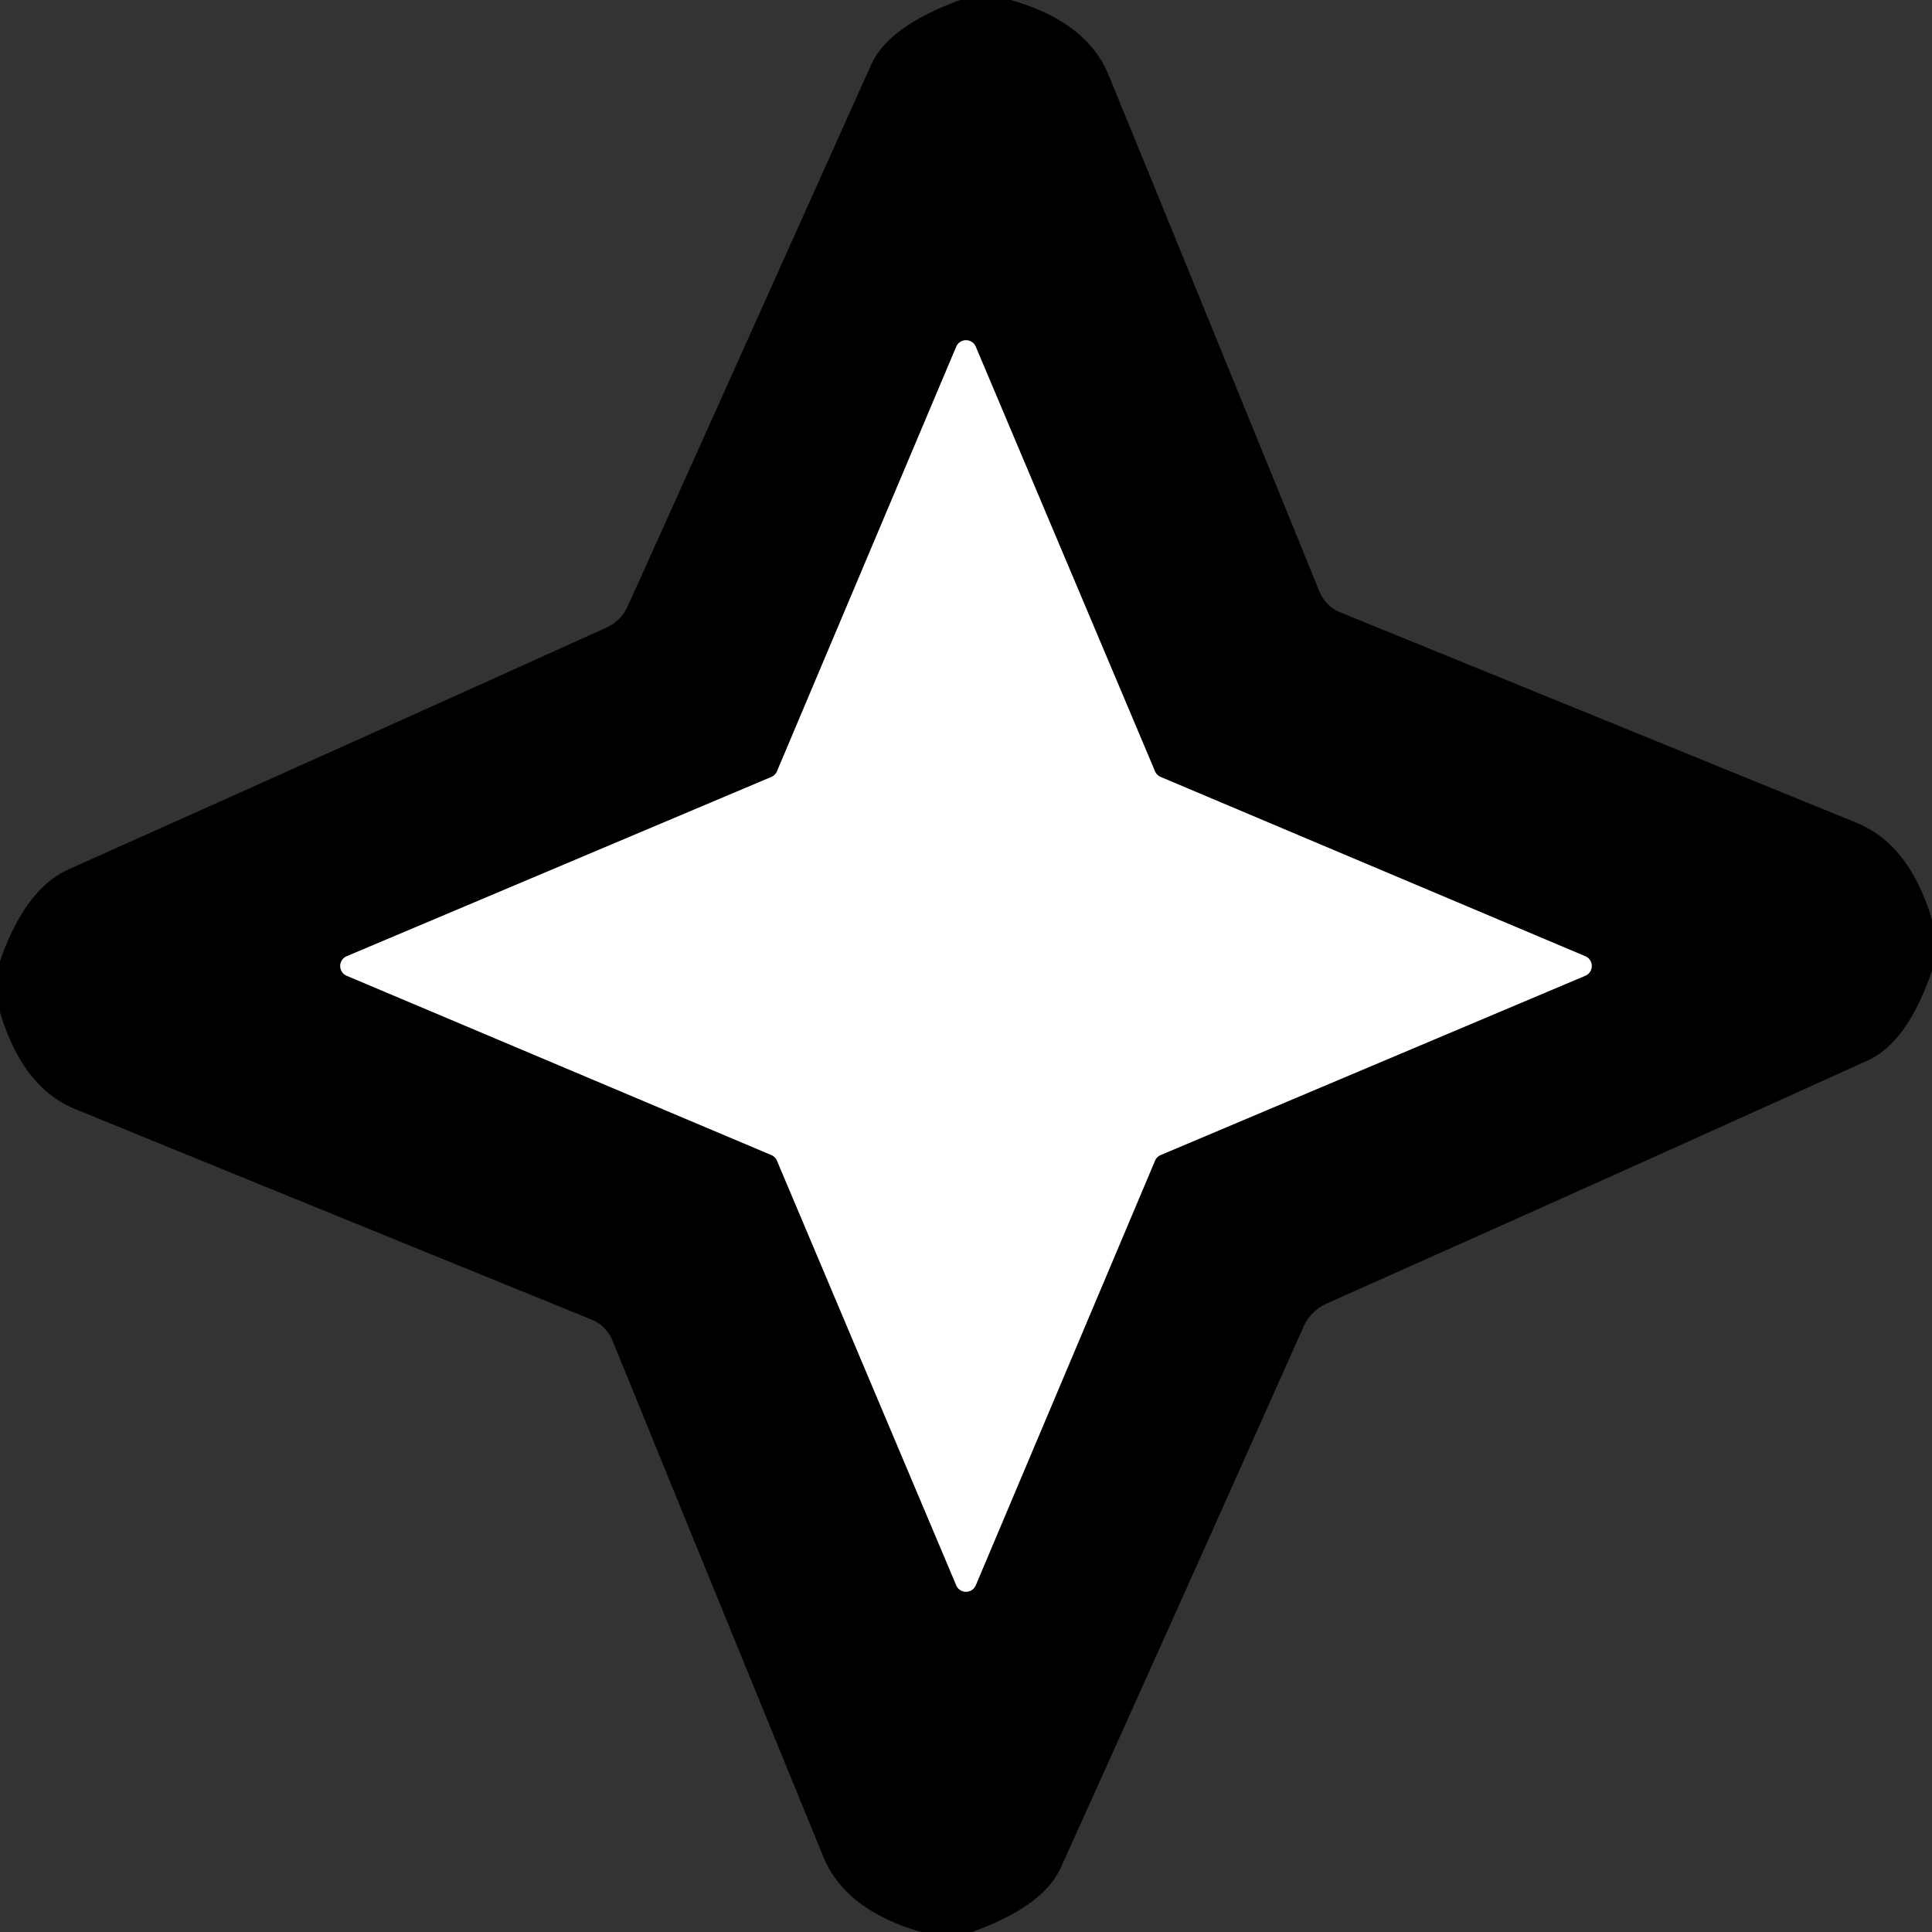
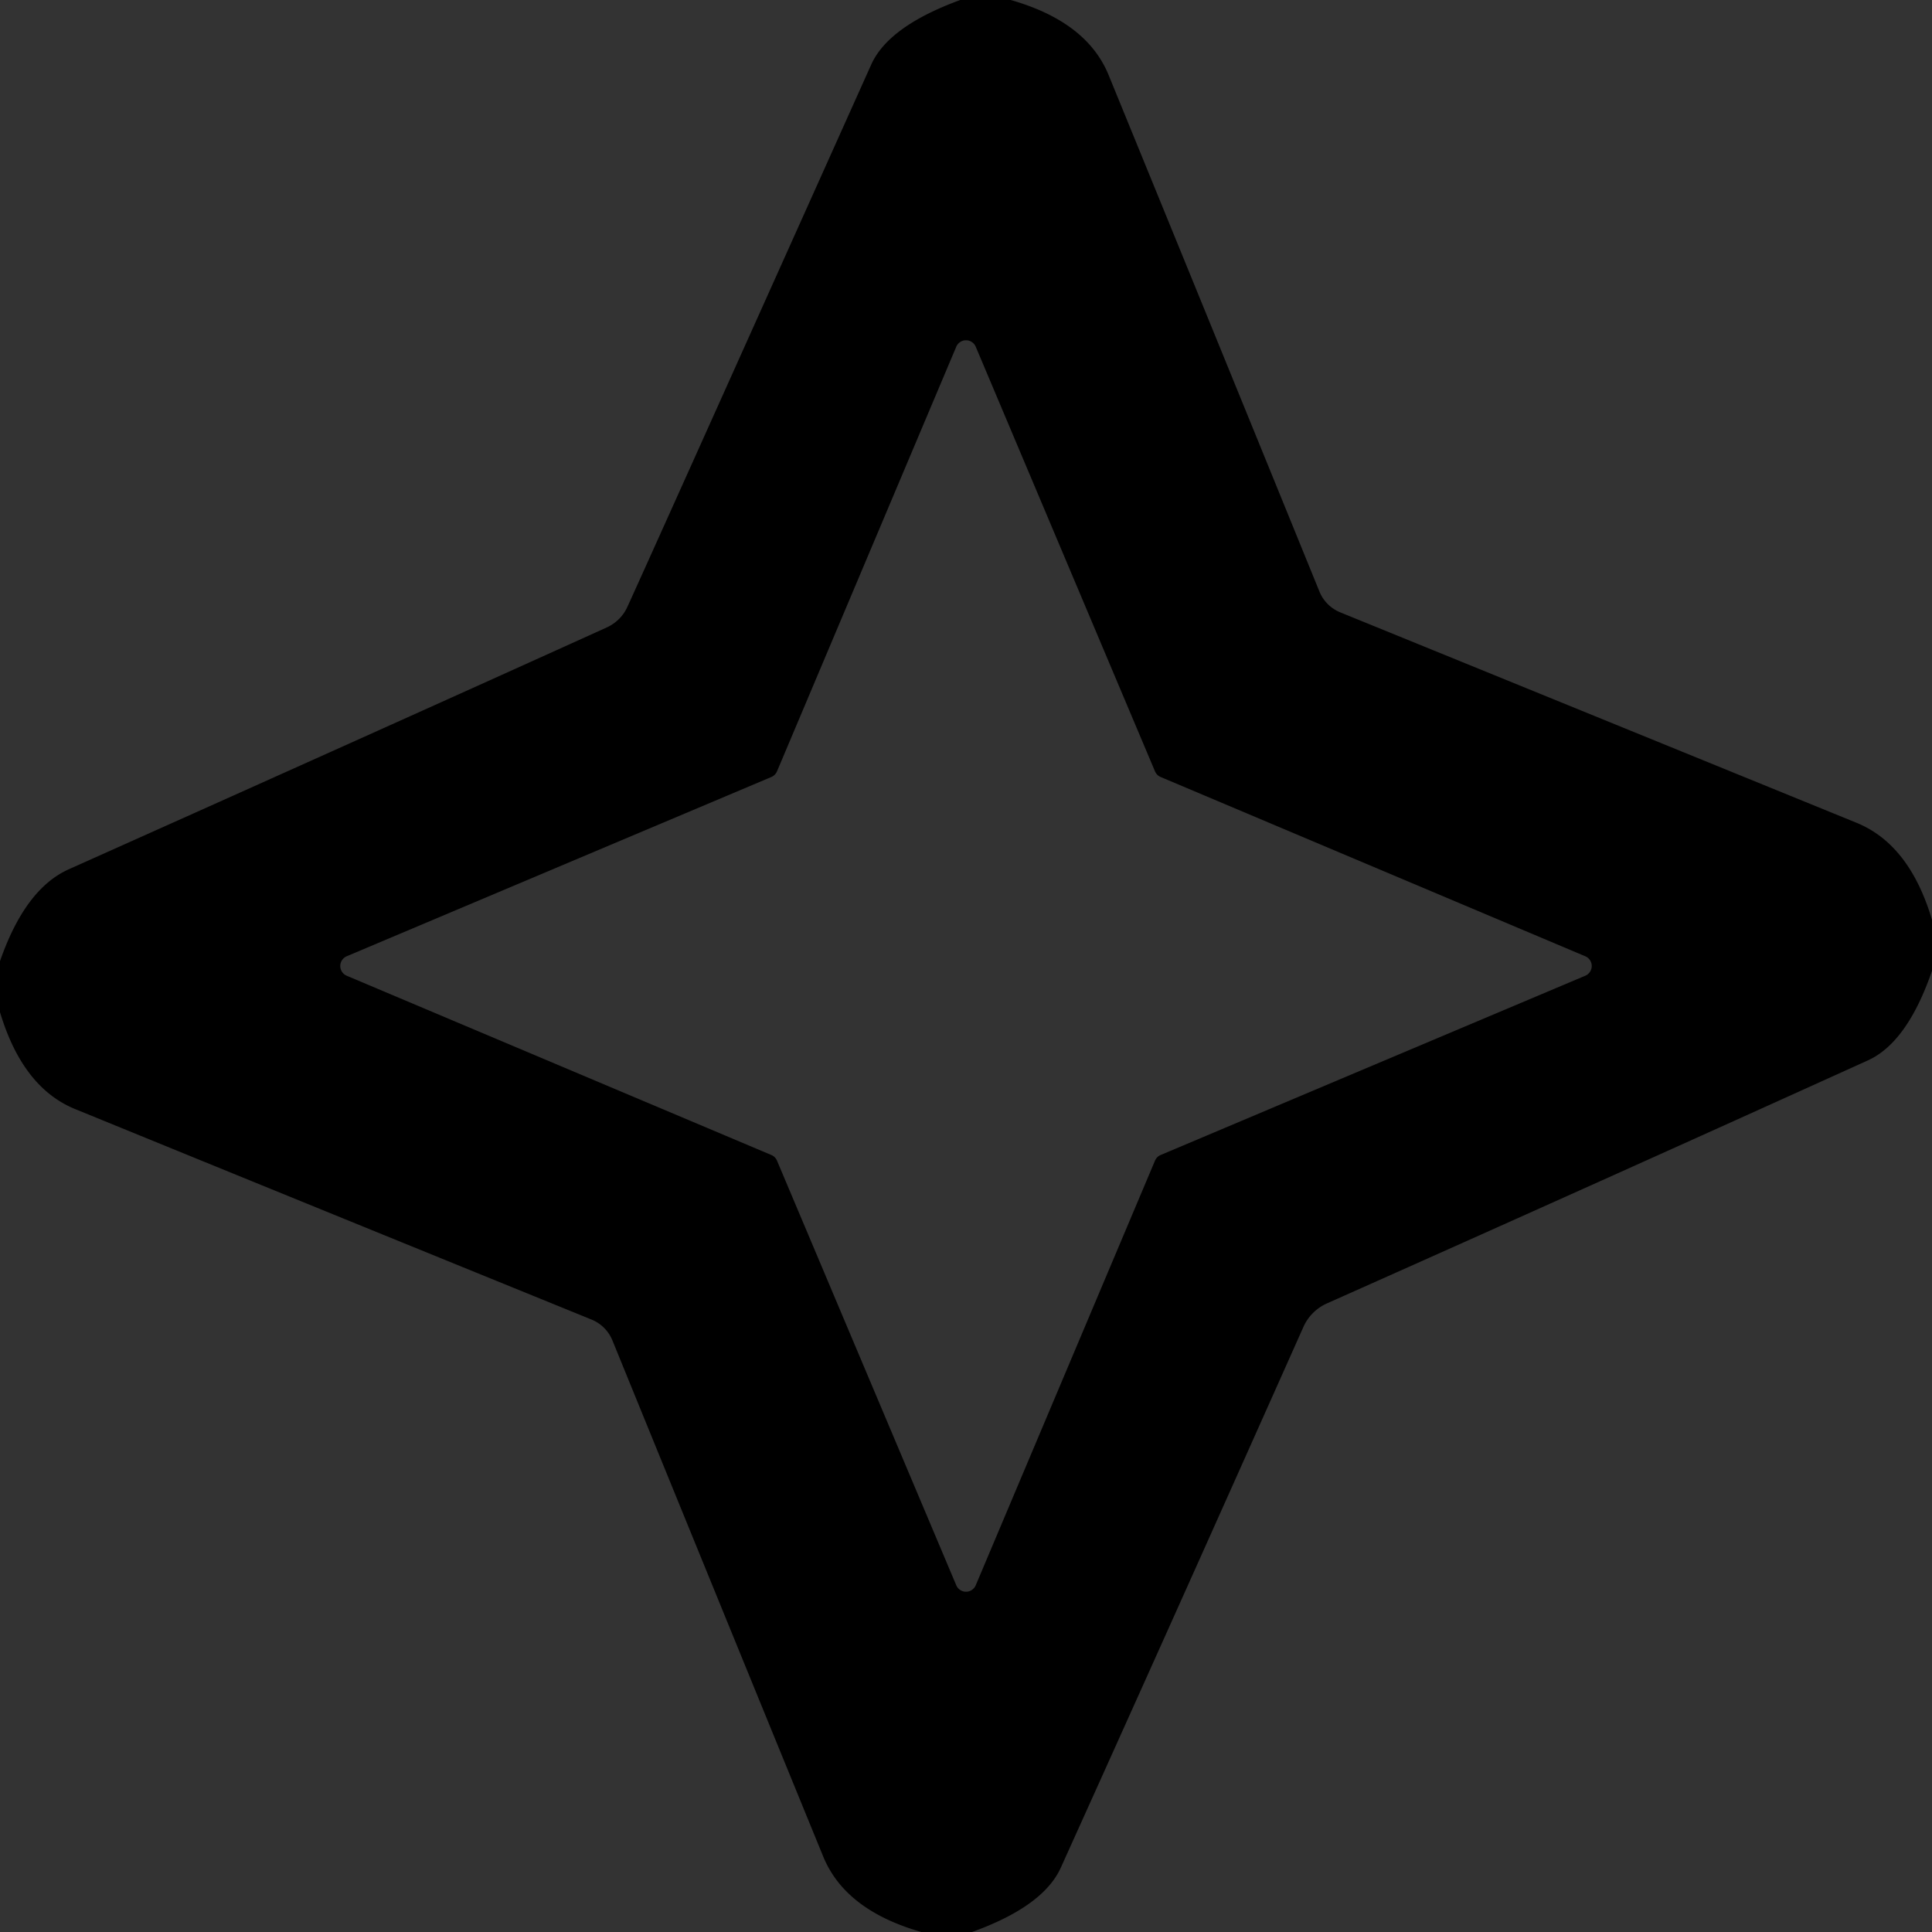
<svg xmlns="http://www.w3.org/2000/svg" viewBox="0.00 0.00 64.00 64.00" version="1.1">
  <rect x="0.00" y="0.00" width="64.00" height="64.00" fill="#333333" stroke="none" />
-   <path d="M 38.45 25.74   A 0.35 0.35 0.0 0 1 38.26 25.55   L 32.32 11.48   A 0.35 0.35 0.0 0 0 31.68 11.48   L 25.74 25.55   A 0.35 0.35 0.0 0 1 25.55 25.74   L 11.48 31.68   A 0.35 0.35 0.0 0 0 11.48 32.32   L 25.55 38.26   A 0.35 0.35 0.0 0 1 25.74 38.45   L 31.68 52.52   A 0.35 0.35 0.0 0 0 32.32 52.52   L 38.26 38.45   A 0.35 0.35 0.0 0 1 38.45 38.26   L 52.52 32.32   A 0.35 0.35 0.0 0 0 52.52 31.68   L 38.45 25.74" stroke-linecap="butt" fill="none" stroke-width="2.00" stroke="#808080" />
  <path d="M 33.48 0.00   Q 36.01 0.72 36.73 2.50   Q 40.20 10.98 43.71 19.60   A 1.27 1.24 0.3 0 0 44.41 20.29   Q 53.00 23.79 61.51 27.26   Q 63.26 27.98 64.00 30.47   L 64.00 32.16   Q 63.18 34.54 61.87 35.13   Q 53.11 39.10 43.95 43.18   A 1.54 1.54 0.0 0 0 43.18 43.95   Q 38.81 53.75 35.14 61.87   Q 34.56 63.15 32.20 64.00   L 30.52 64.00   Q 28.00 63.28 27.27 61.50   Q 23.87 53.19 20.29 44.41   A 1.26 1.26 0.0 0 0 19.59 43.71   Q 11.01 40.22 2.49 36.74   Q 0.75 36.03 0.00 33.53   L 0.00 31.84   Q 0.83 29.45 2.27 28.80   Q 13.80 23.64 20.11 20.78   A 1.39 1.35 -0.4 0 0 20.77 20.13   Q 21.08 19.47 28.86 2.14   Q 29.43 0.87 31.81 0.00   L 33.48 0.00   Z   M 38.45 25.74   A 0.35 0.35 0.0 0 1 38.26 25.55   L 32.32 11.48   A 0.35 0.35 0.0 0 0 31.68 11.48   L 25.74 25.55   A 0.35 0.35 0.0 0 1 25.55 25.74   L 11.48 31.68   A 0.35 0.35 0.0 0 0 11.48 32.32   L 25.55 38.26   A 0.35 0.35 0.0 0 1 25.74 38.45   L 31.68 52.52   A 0.35 0.35 0.0 0 0 32.32 52.52   L 38.26 38.45   A 0.35 0.35 0.0 0 1 38.45 38.26   L 52.52 32.32   A 0.35 0.35 0.0 0 0 52.52 31.68   L 38.45 25.74   Z" fill="#000000" />
-   <path d="M 38.45 25.74   L 52.52 31.68   A 0.35 0.35 0.0 0 1 52.52 32.32   L 38.45 38.26   A 0.35 0.35 0.0 0 0 38.26 38.45   L 32.32 52.52   A 0.35 0.35 0.0 0 1 31.68 52.52   L 25.74 38.45   A 0.35 0.35 0.0 0 0 25.55 38.26   L 11.48 32.32   A 0.35 0.35 0.0 0 1 11.48 31.68   L 25.55 25.74   A 0.35 0.35 0.0 0 0 25.74 25.55   L 31.68 11.48   A 0.35 0.35 0.0 0 1 32.32 11.48   L 38.26 25.55   A 0.35 0.35 0.0 0 0 38.45 25.74   Z" fill="#ffffff" />
</svg>